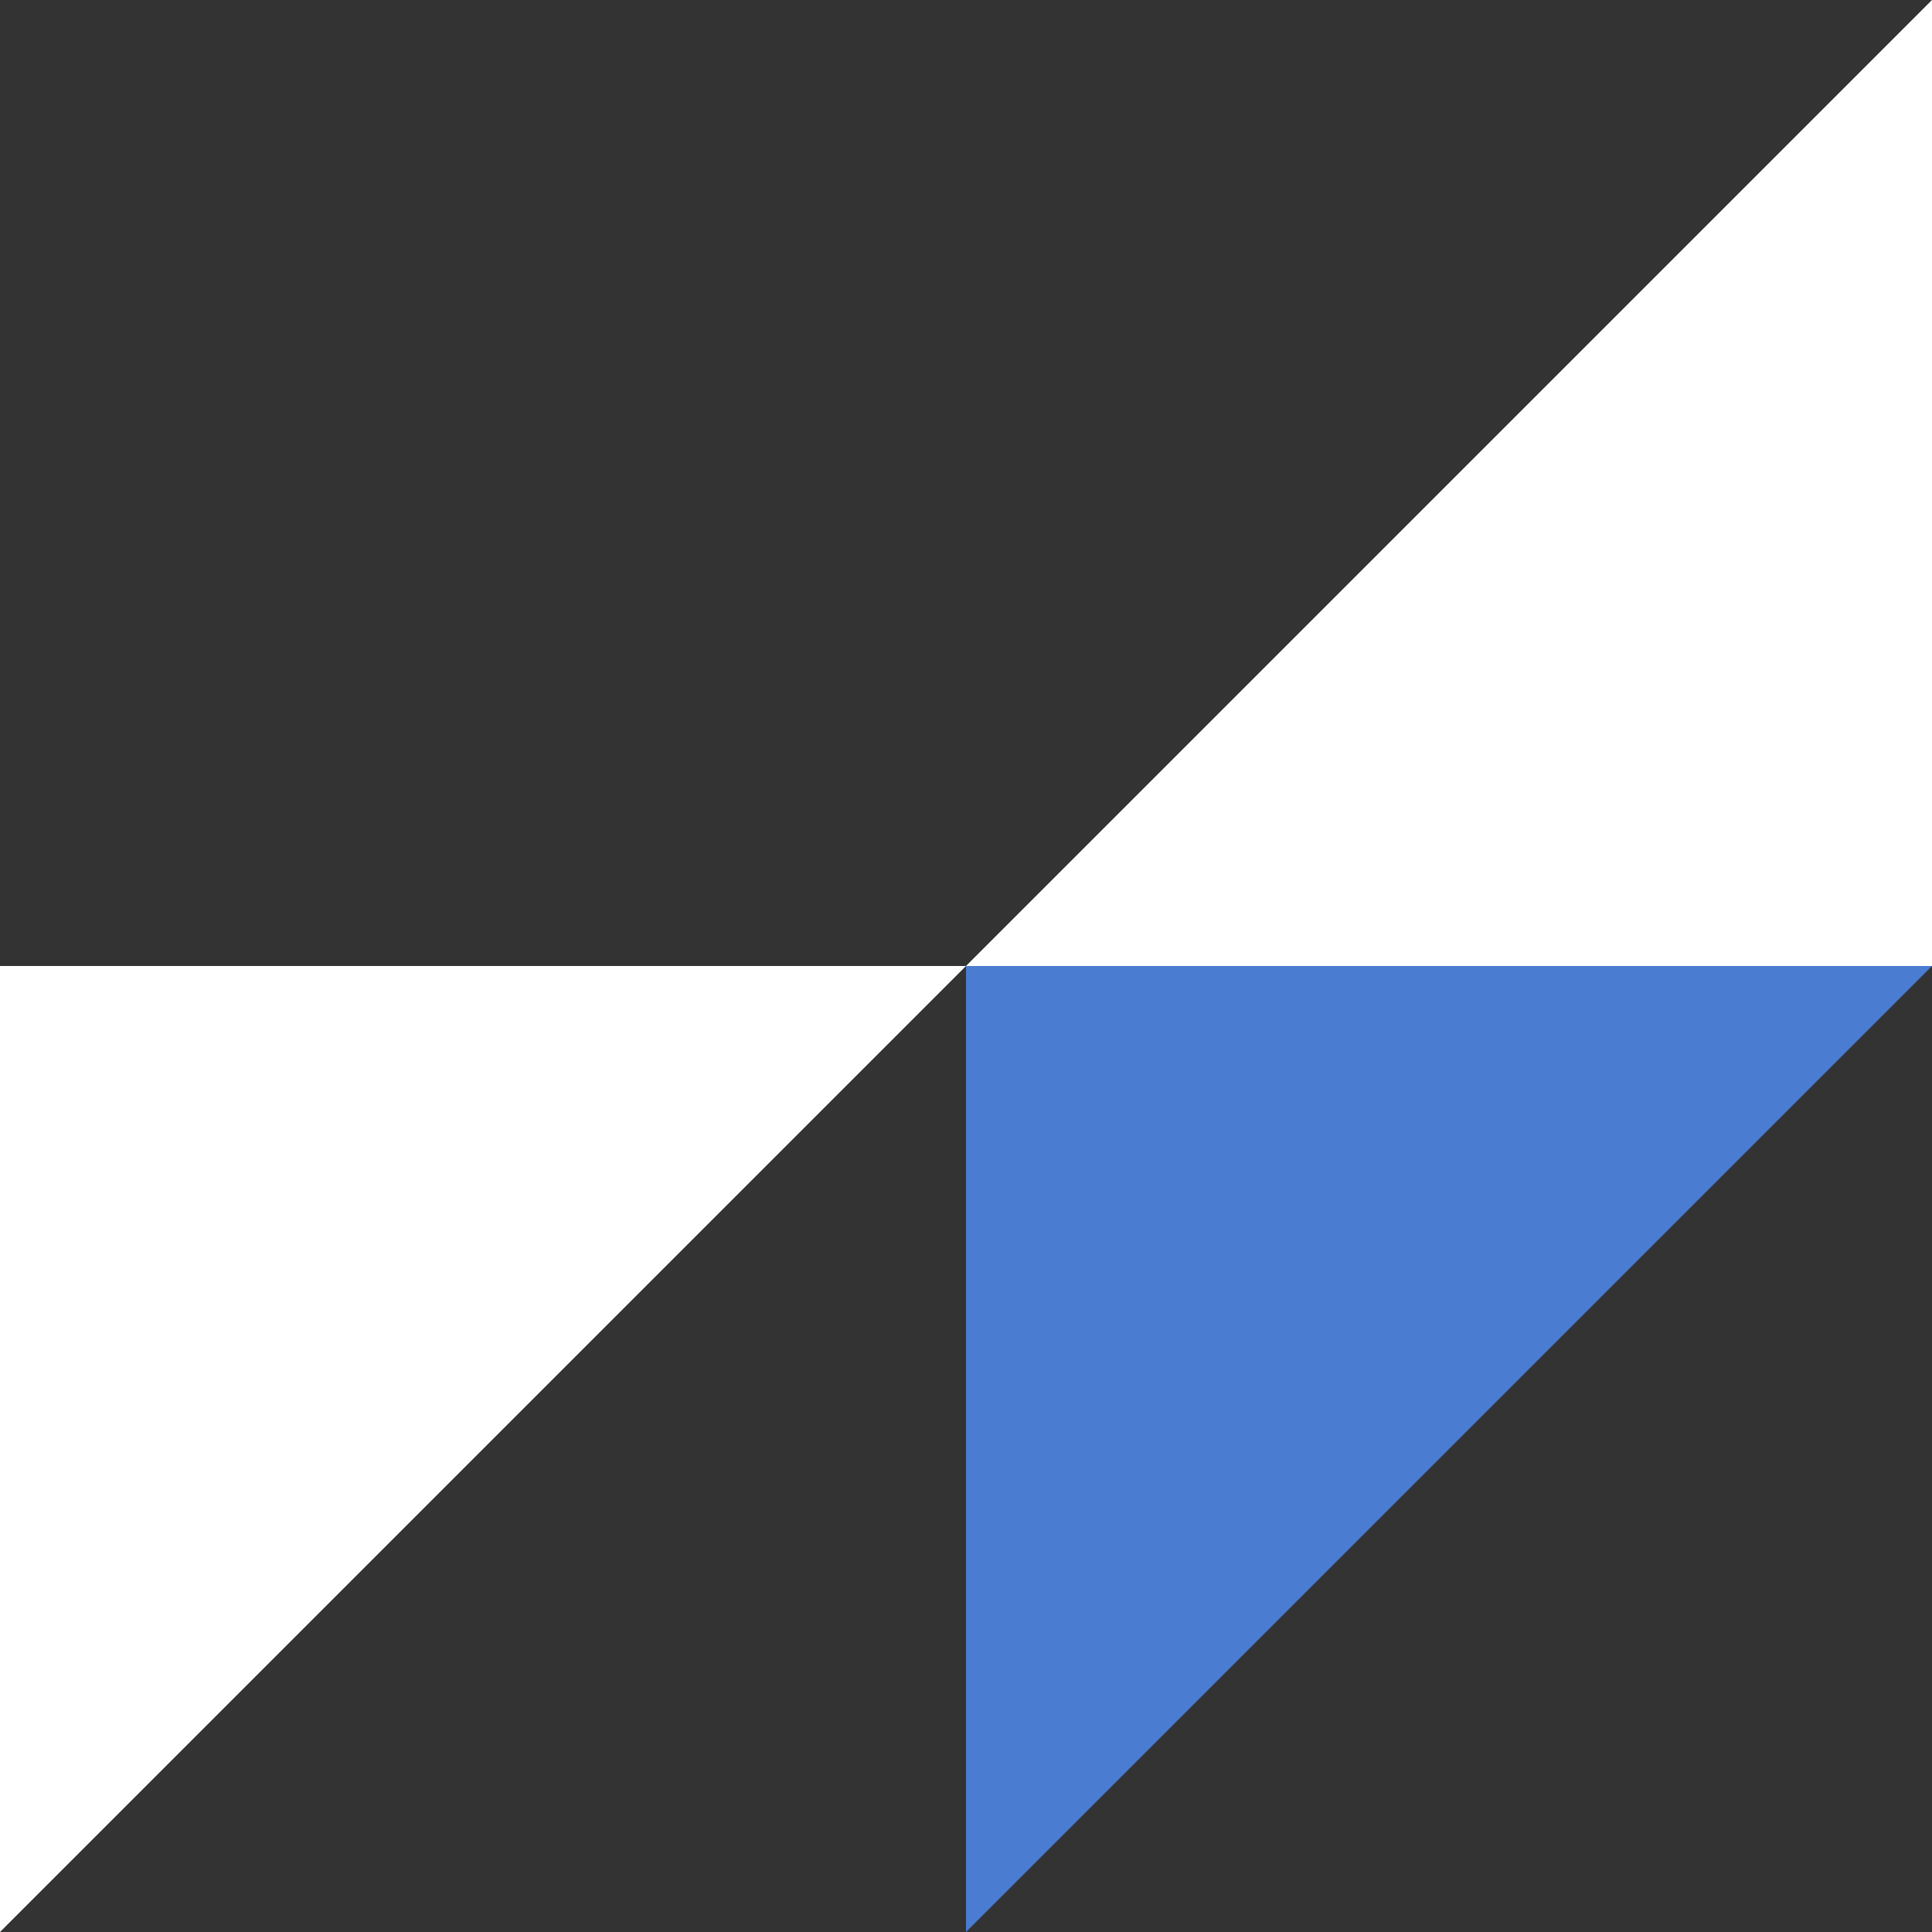
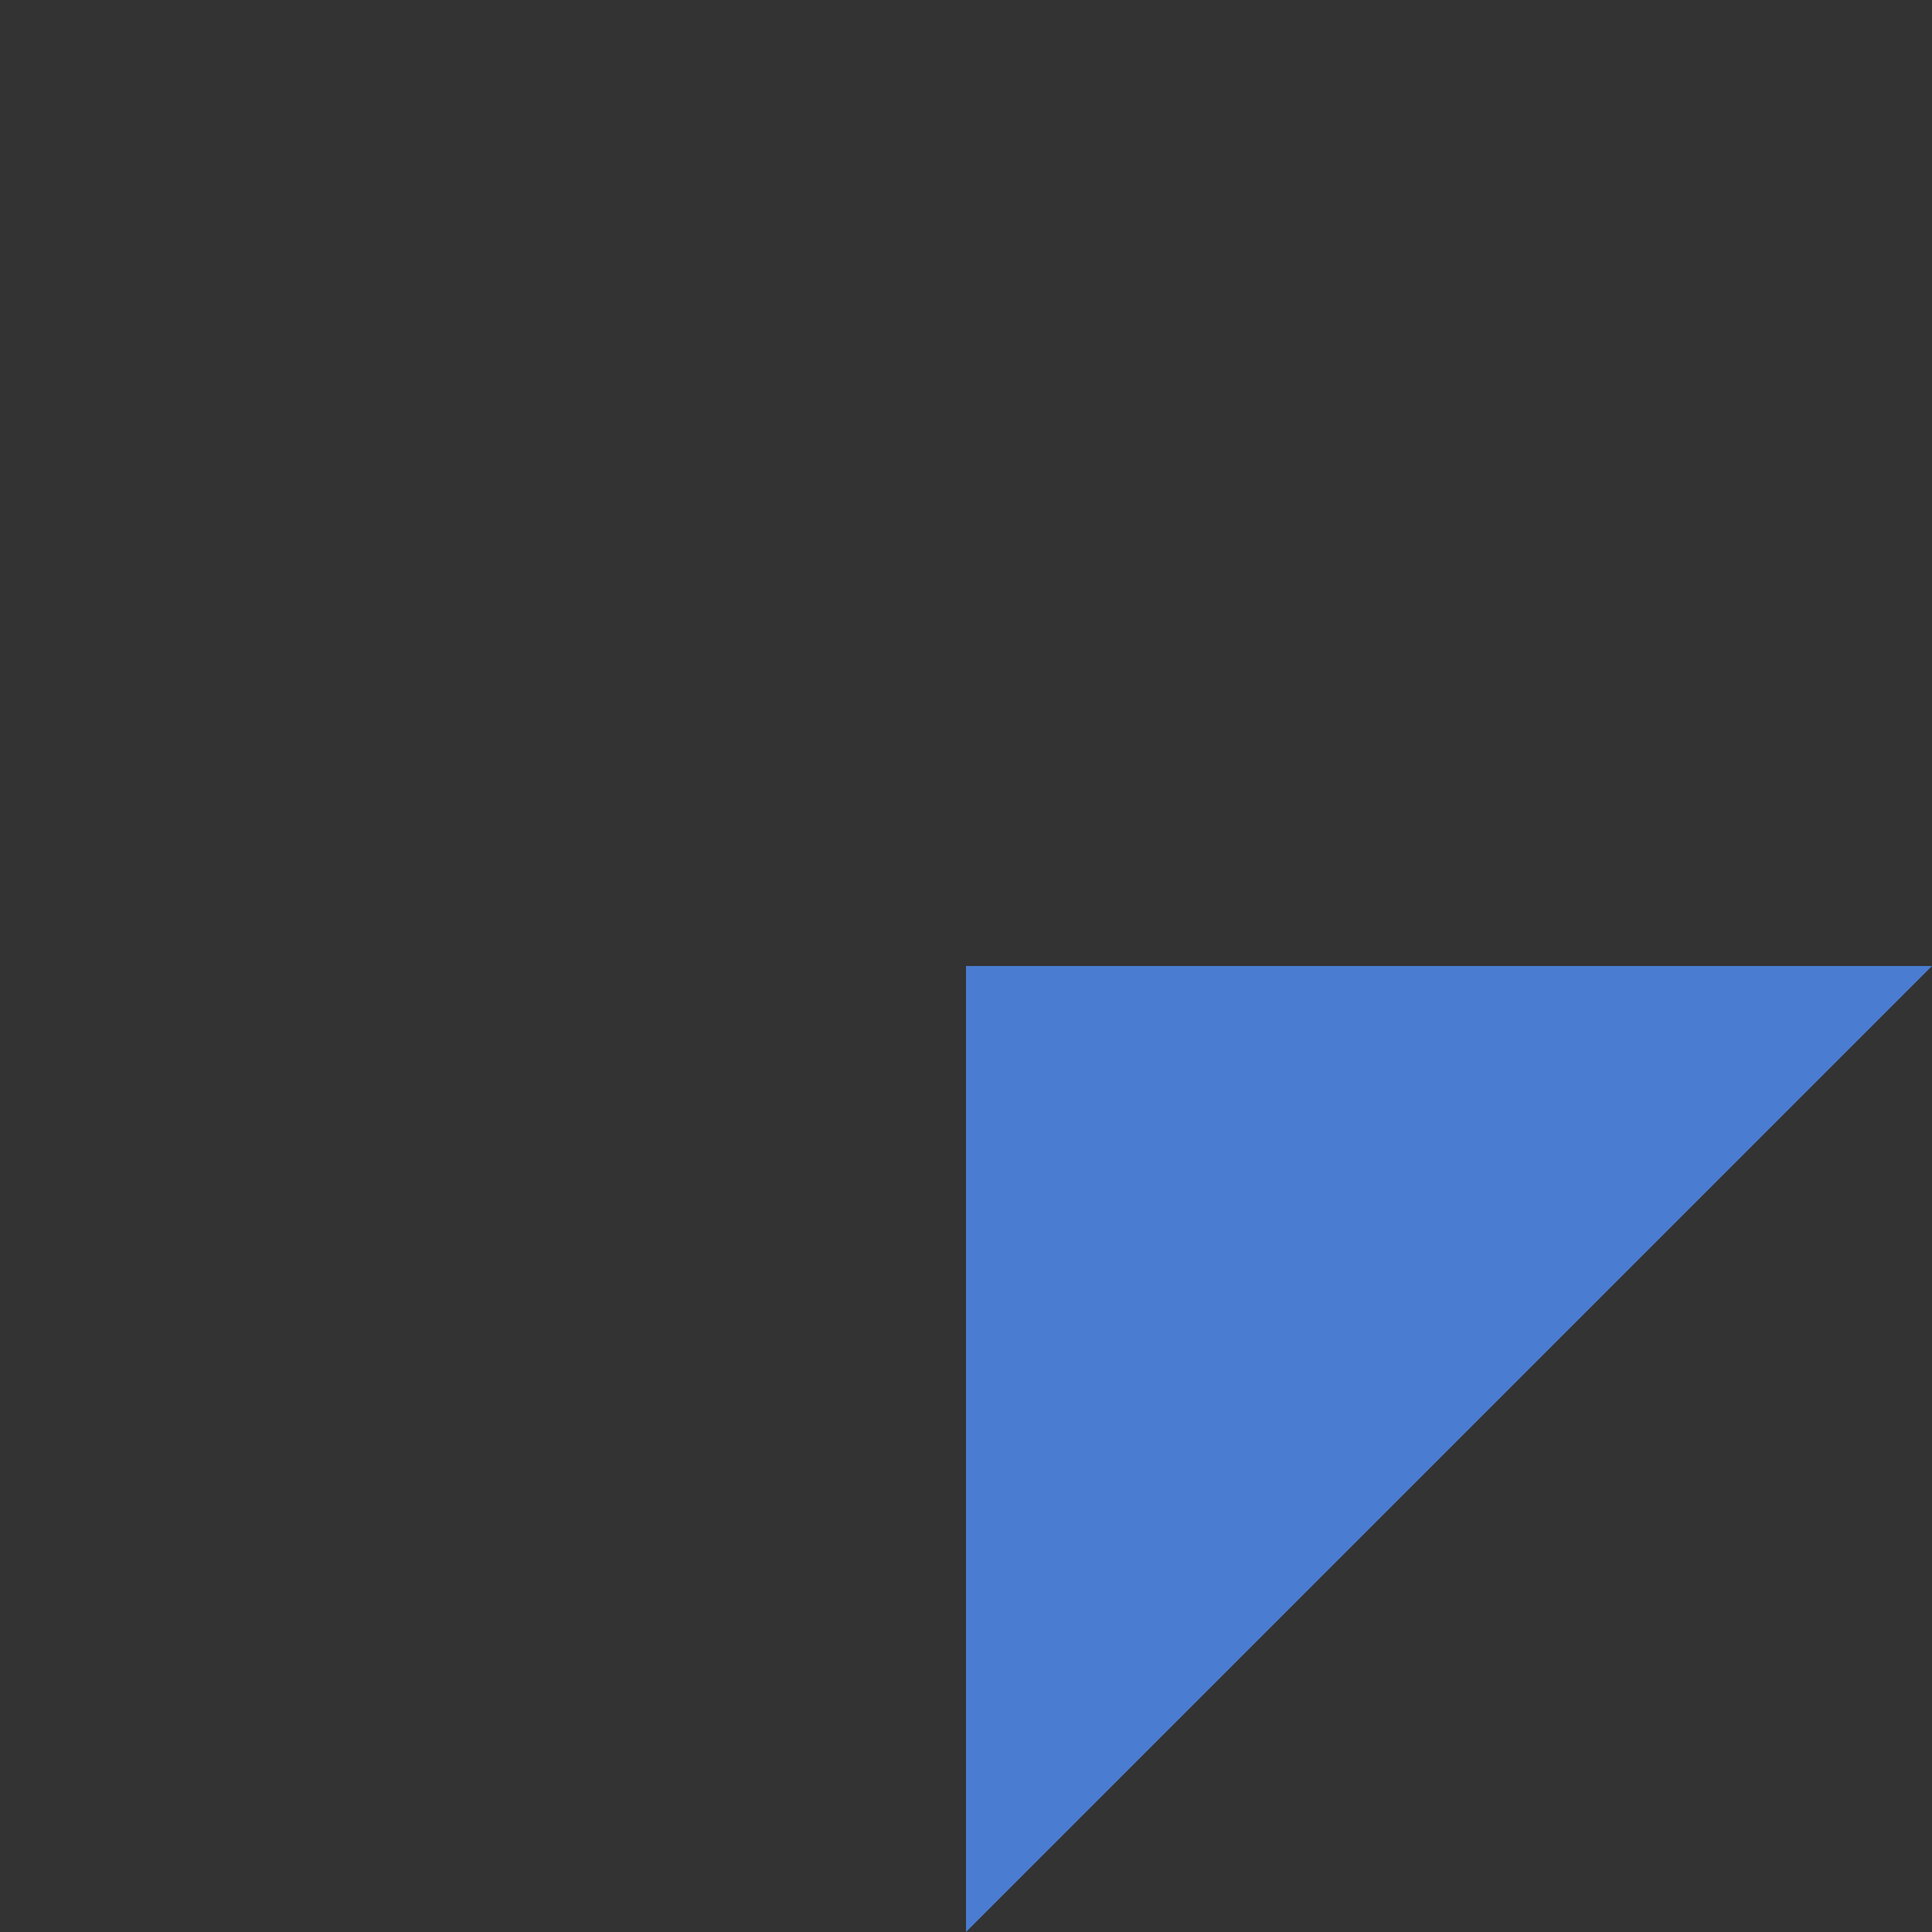
<svg xmlns="http://www.w3.org/2000/svg" id="b" viewBox="0 0 188 188">
  <rect x="0" y="0" width="188" height="188" fill="#333333" stroke="none" />
  <defs>
    <style>.d{fill:#fff;}.d,.e{stroke-width:0px;}.e{fill:#4a7dd1;}</style>
  </defs>
  <g id="c">
-     <path class="d" d="M94,94h94V0l-94,94Z" />
    <path class="e" d="M188,94h-94v94l94-94Z" />
-     <path class="d" d="M94,94H0v94l94-94Z" />
  </g>
</svg>